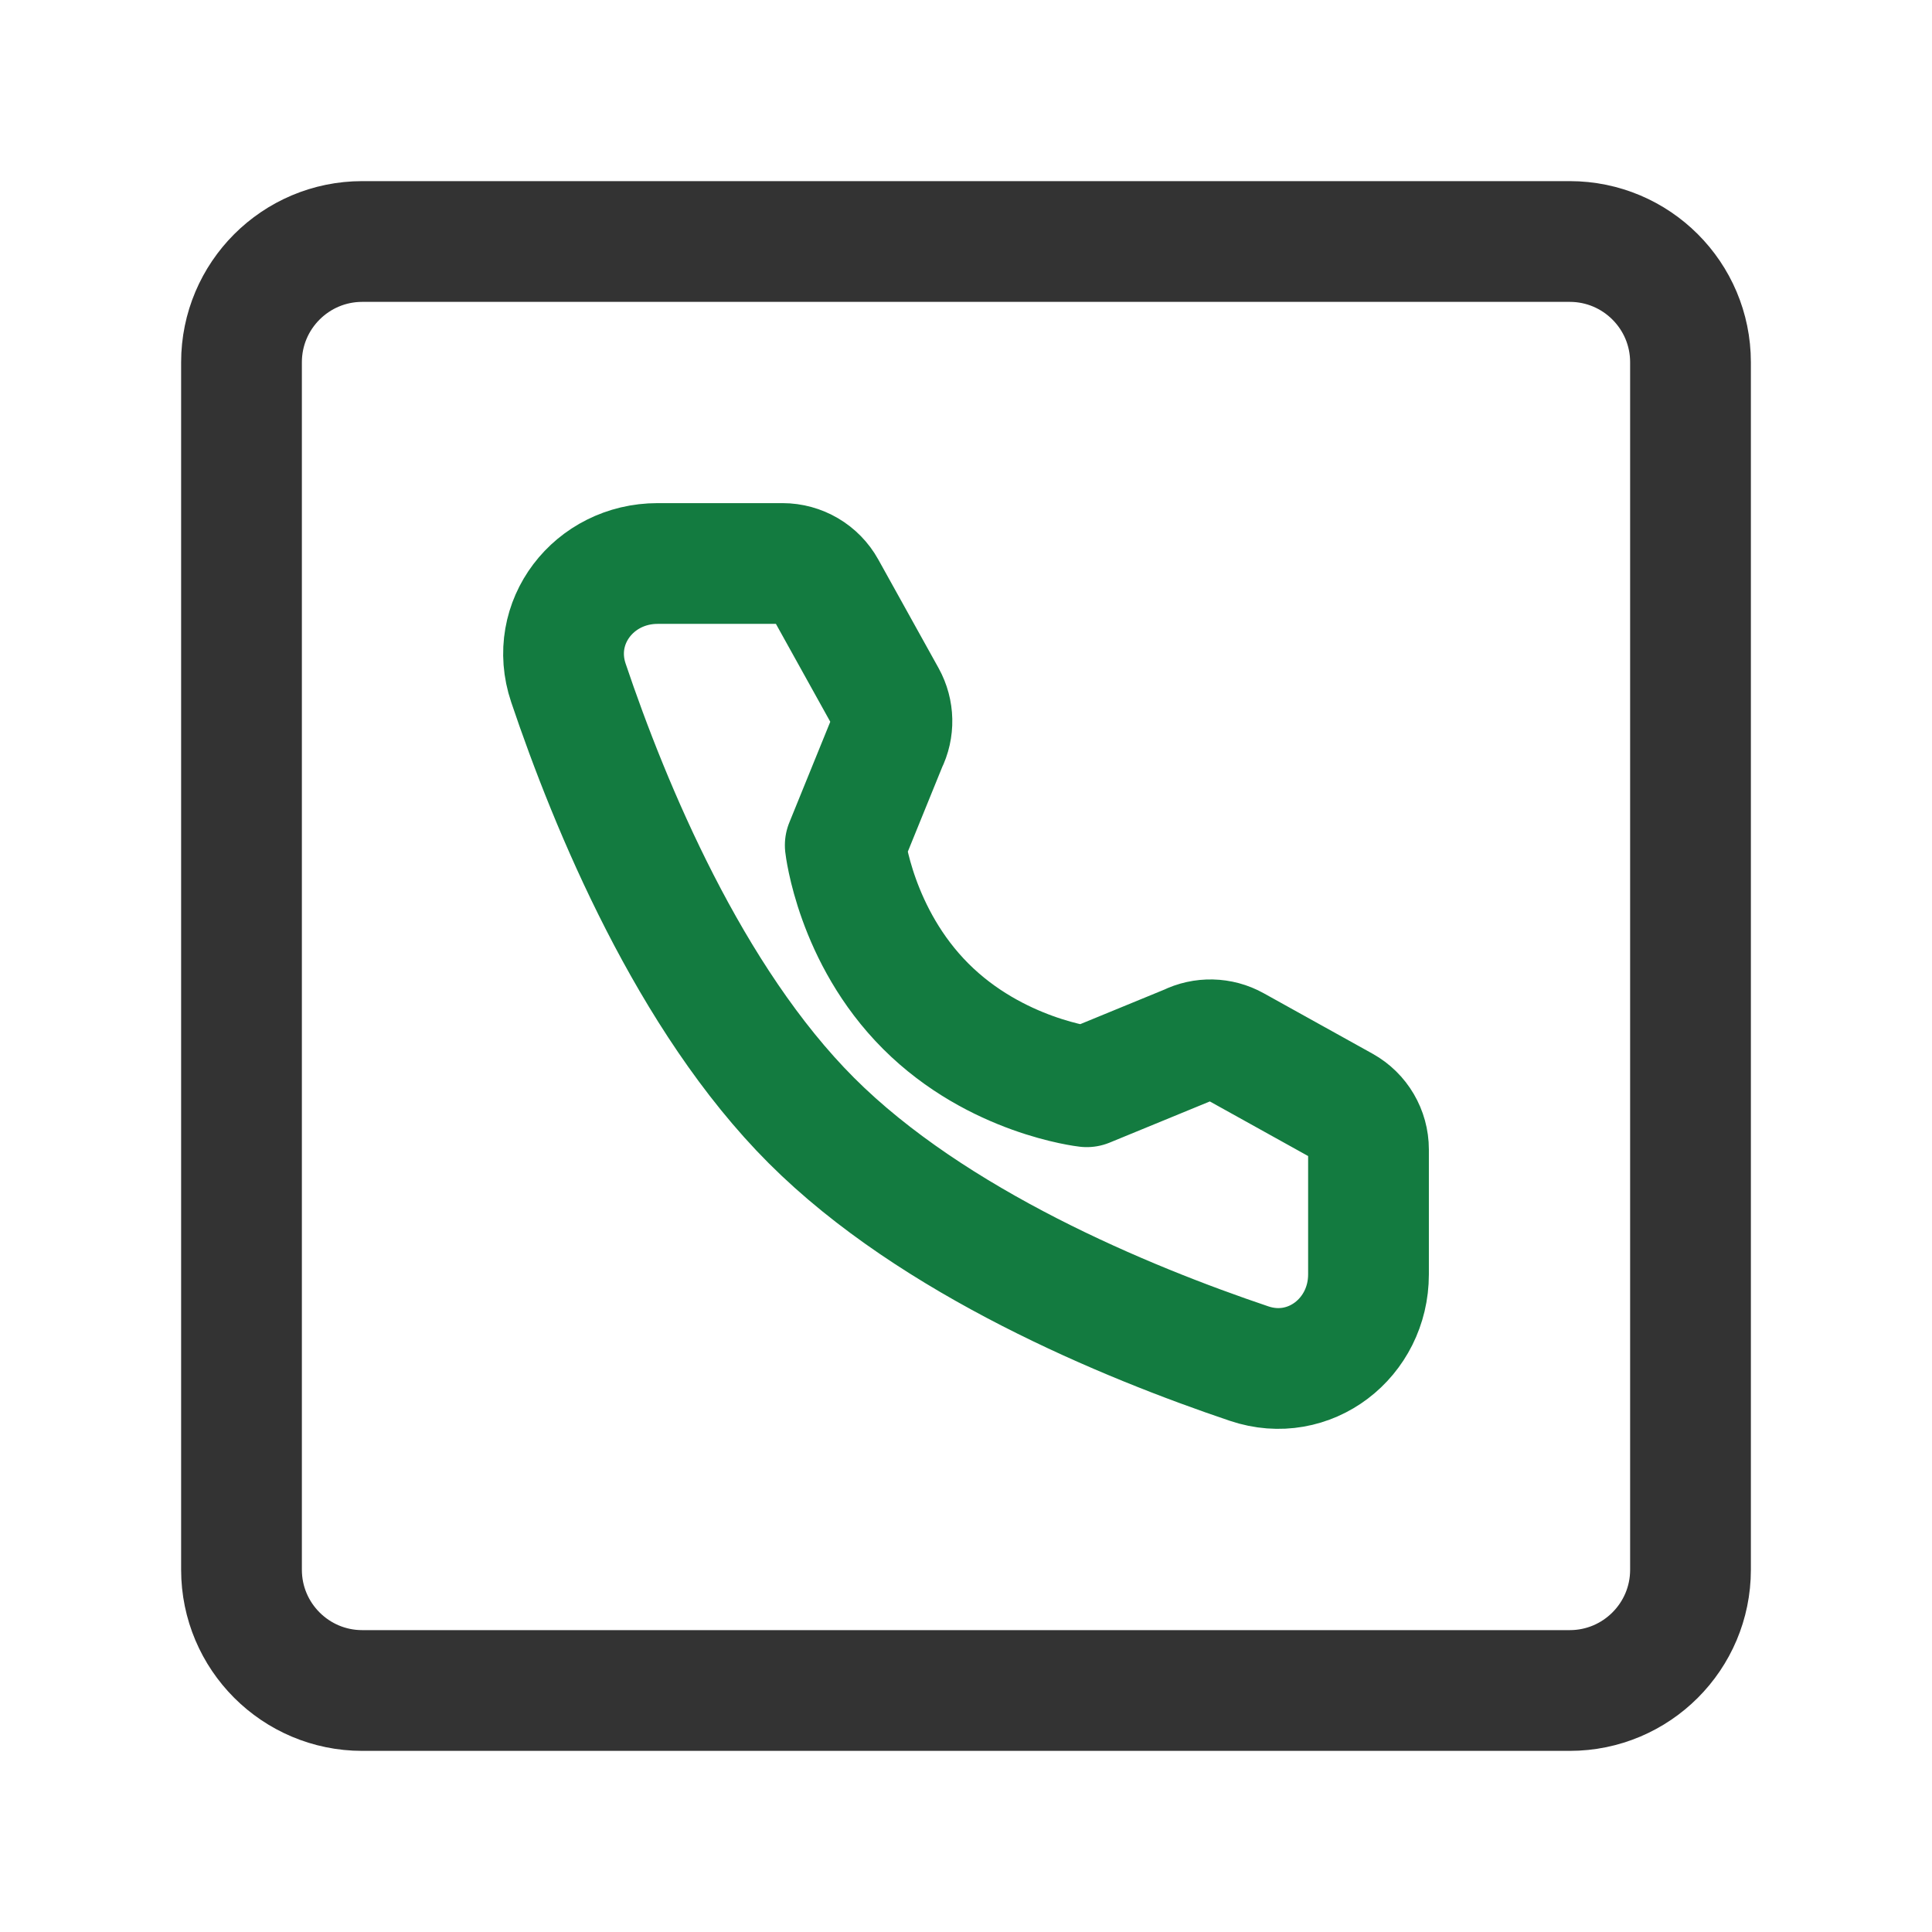
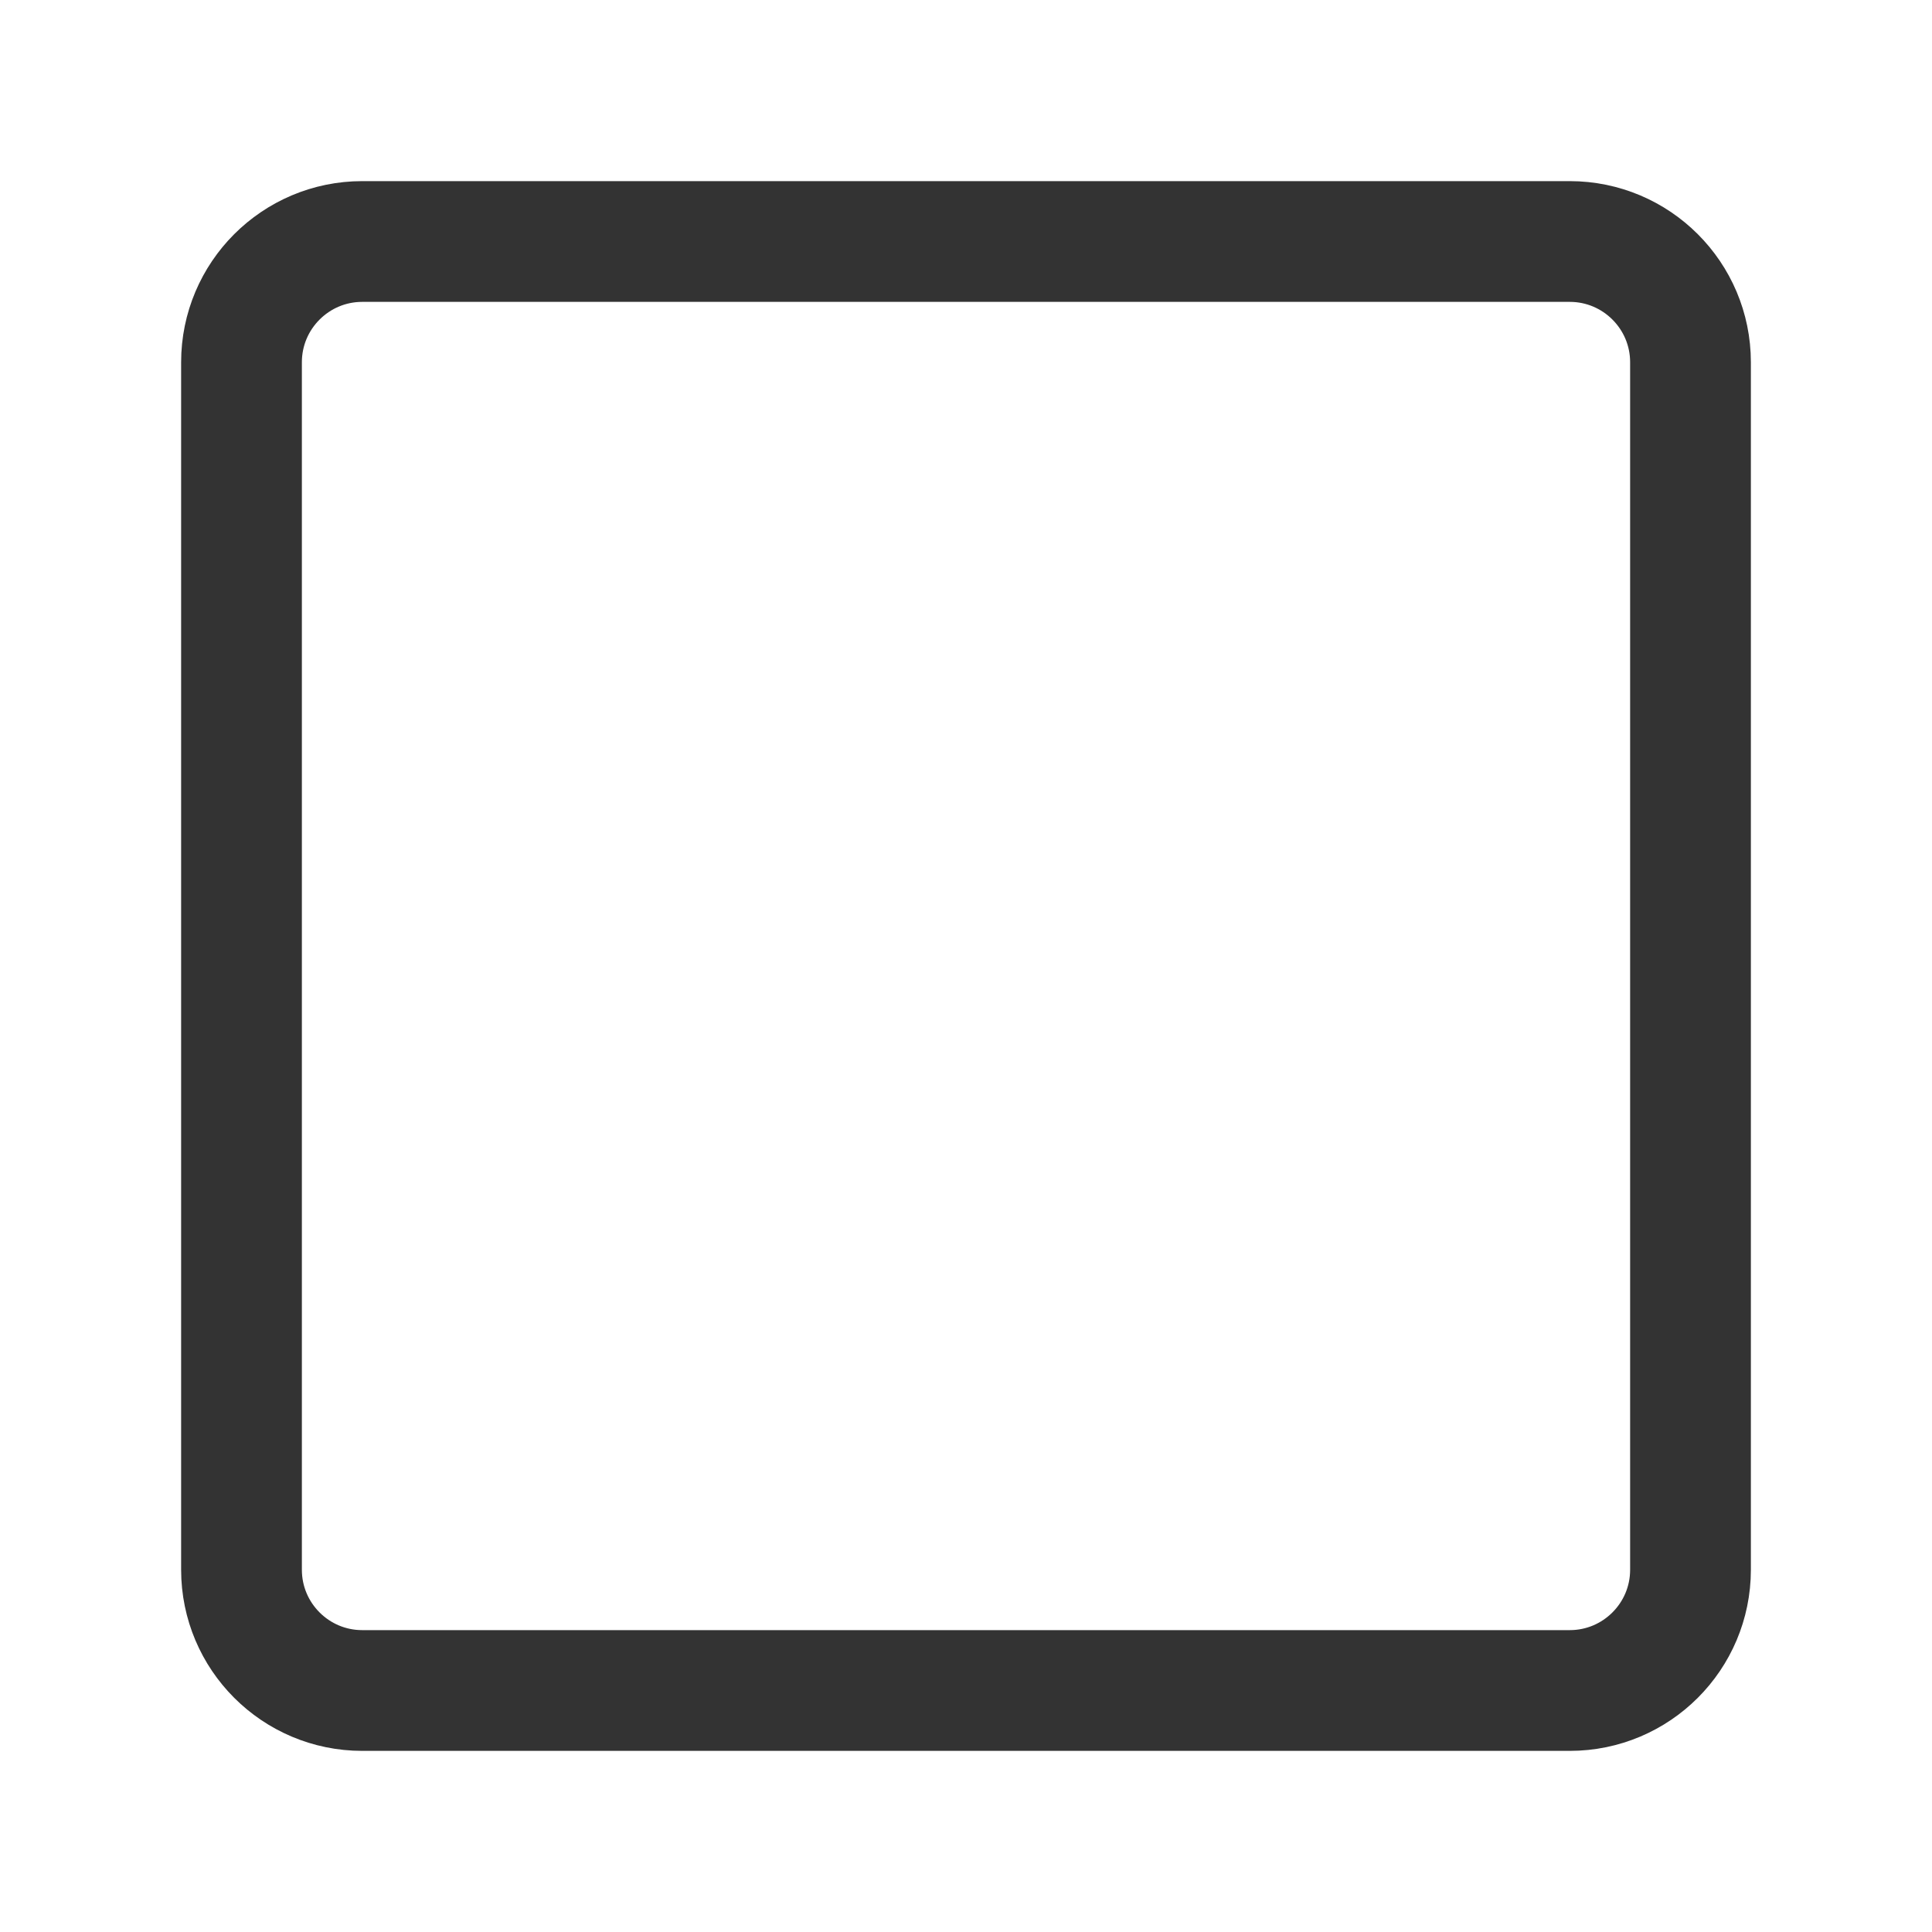
<svg xmlns="http://www.w3.org/2000/svg" width="24" height="24" viewBox="0 0 24 24" fill="none">
  <path d="M19.5 3H4.5C3.672 3 3 3.672 3 4.5V19.5C3 20.328 3.672 21 4.5 21H19.5C20.328 21 21 20.328 21 19.5V4.5C21 3.672 20.328 3 19.5 3Z" stroke="#333333" stroke-width="1.5" />
-   <path d="M9.72 7C9.942 7 10.147 7.12 10.255 7.315L11.003 8.662C11.101 8.839 11.106 9.052 11.015 9.233L10.5 10.5C10.5 10.5 10.626 11.626 11.5 12.5C12.374 13.374 13.5 13.5 13.5 13.5L14.763 12.981C14.944 12.891 15.158 12.896 15.334 12.994L16.686 13.745C16.88 13.853 17 14.058 17 14.28V15.831C17 16.621 16.266 17.192 15.517 16.939C13.98 16.421 11.593 15.433 10.08 13.92C8.567 12.407 7.579 10.02 7.061 8.483C6.808 7.734 7.379 7 8.169 7H9.72Z" stroke="#137B40" stroke-width="1.5" stroke-linejoin="round" />
</svg>